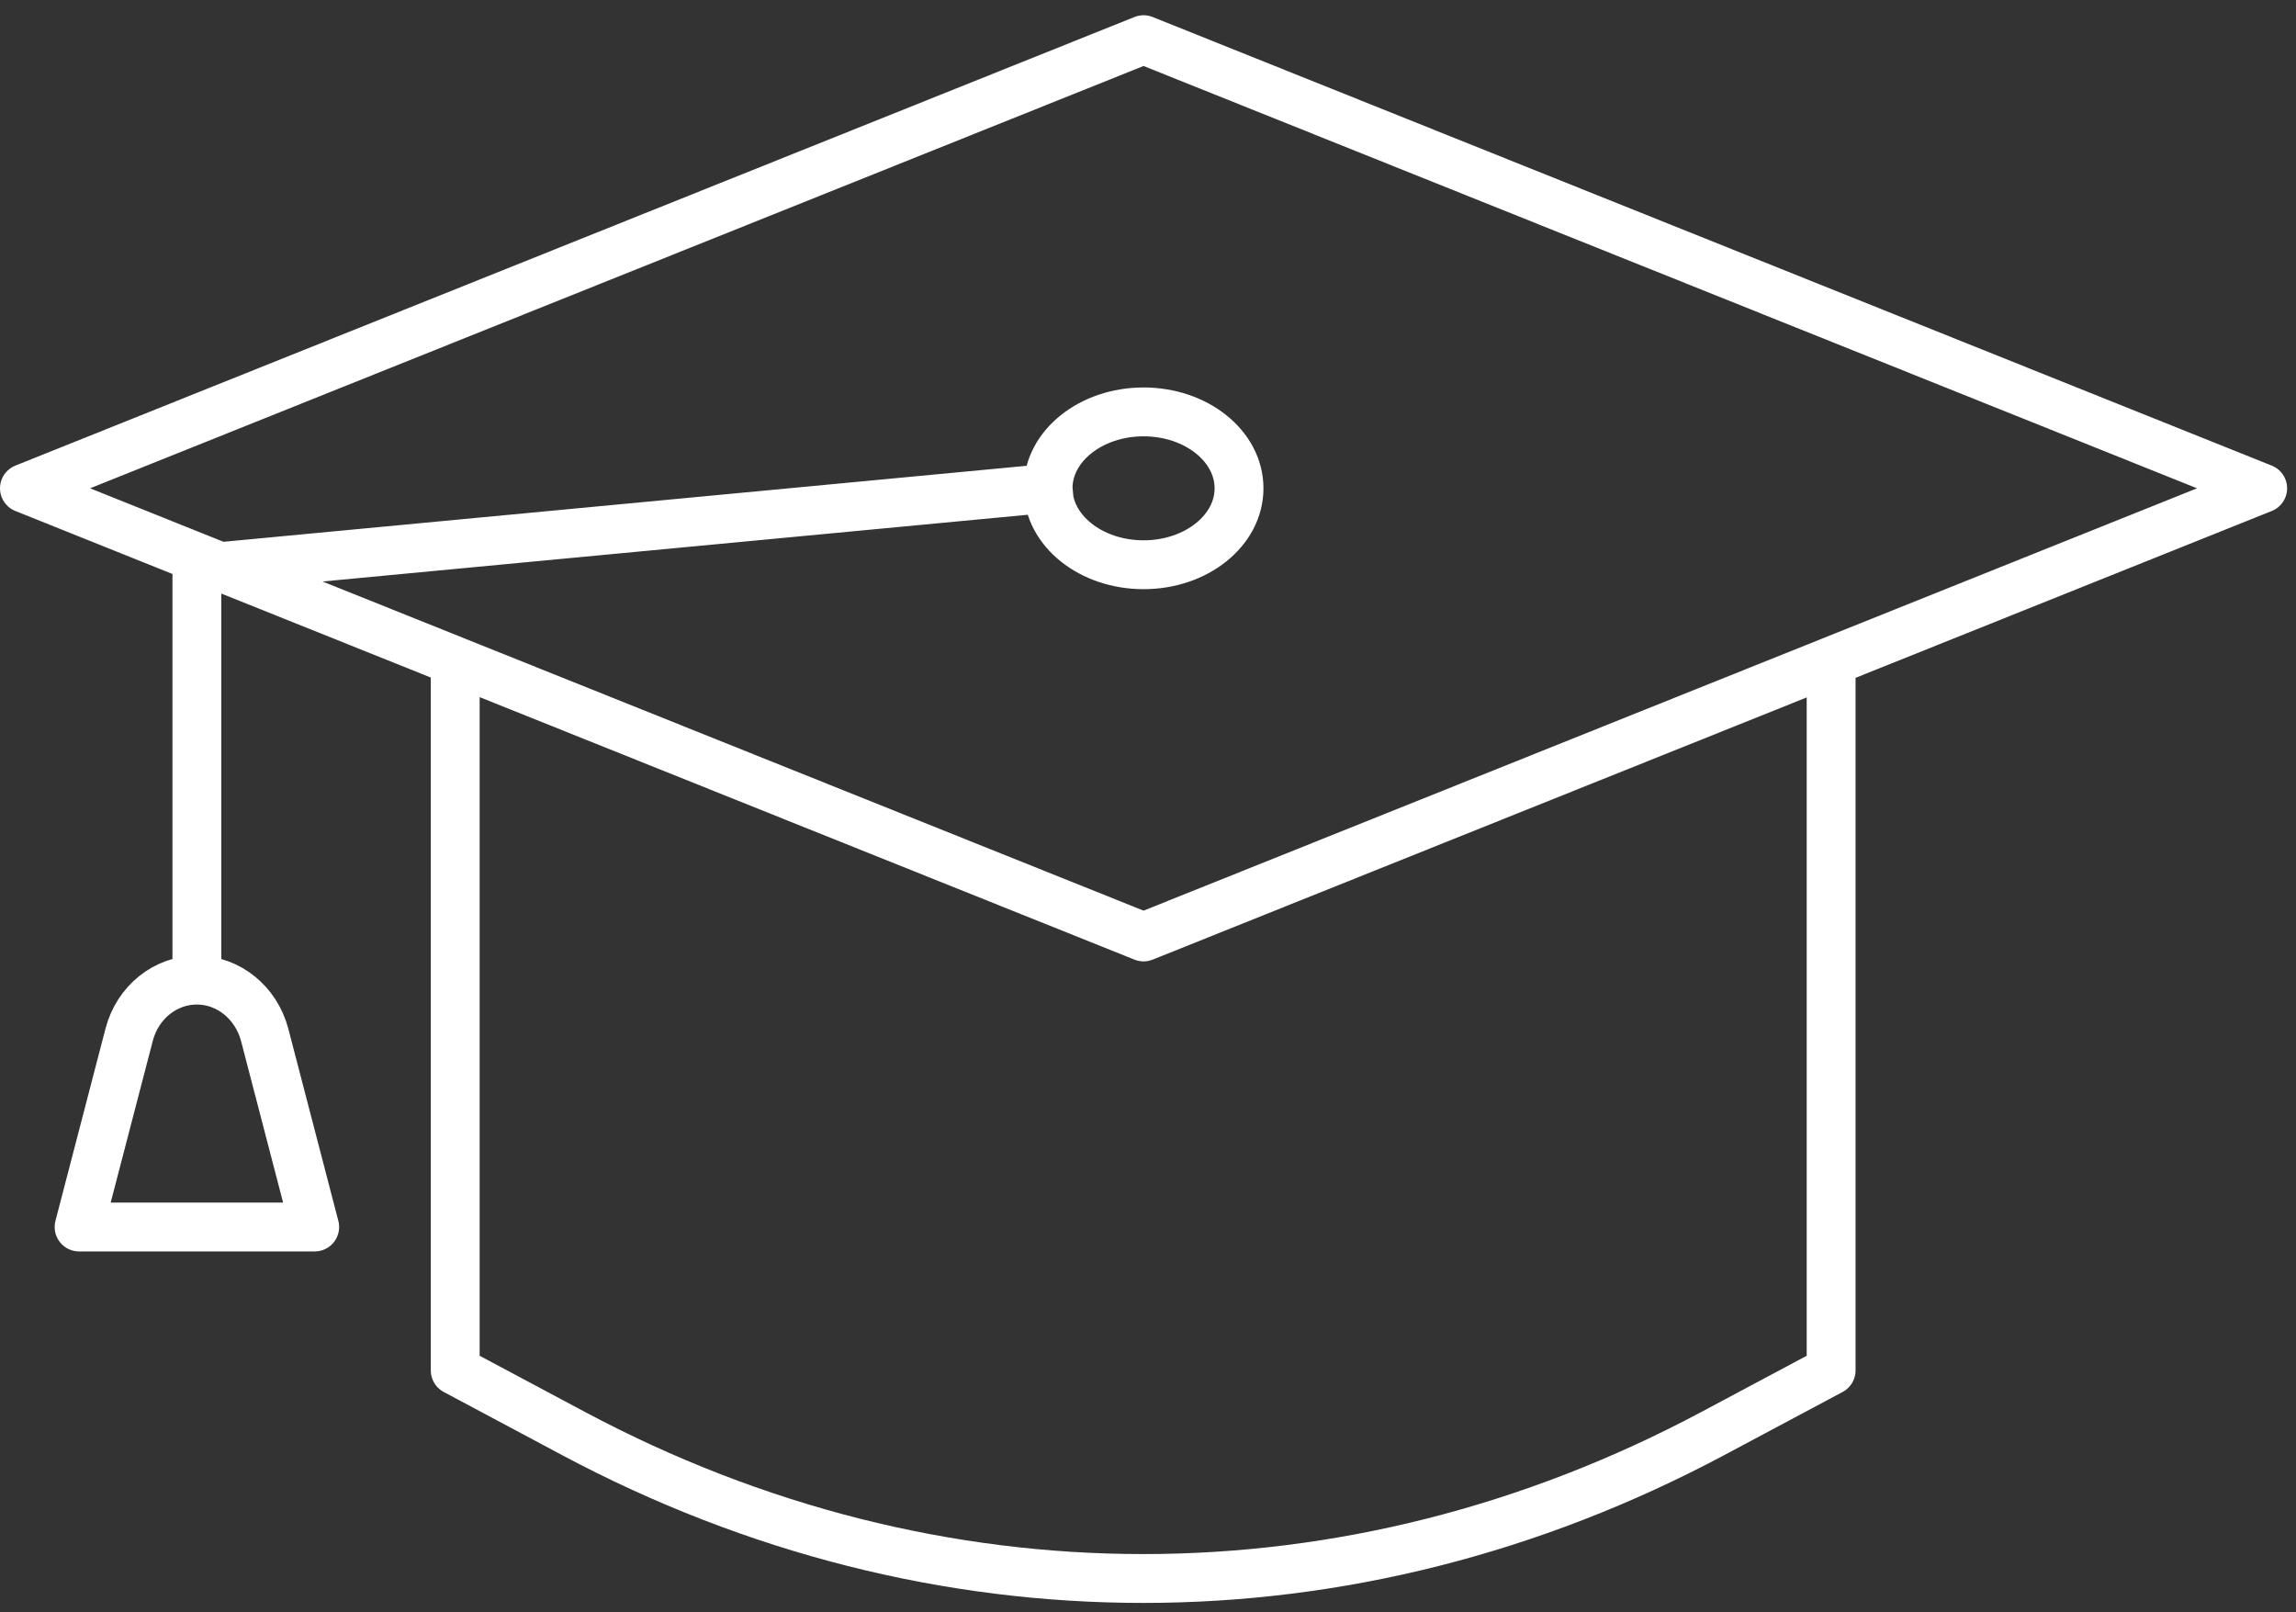
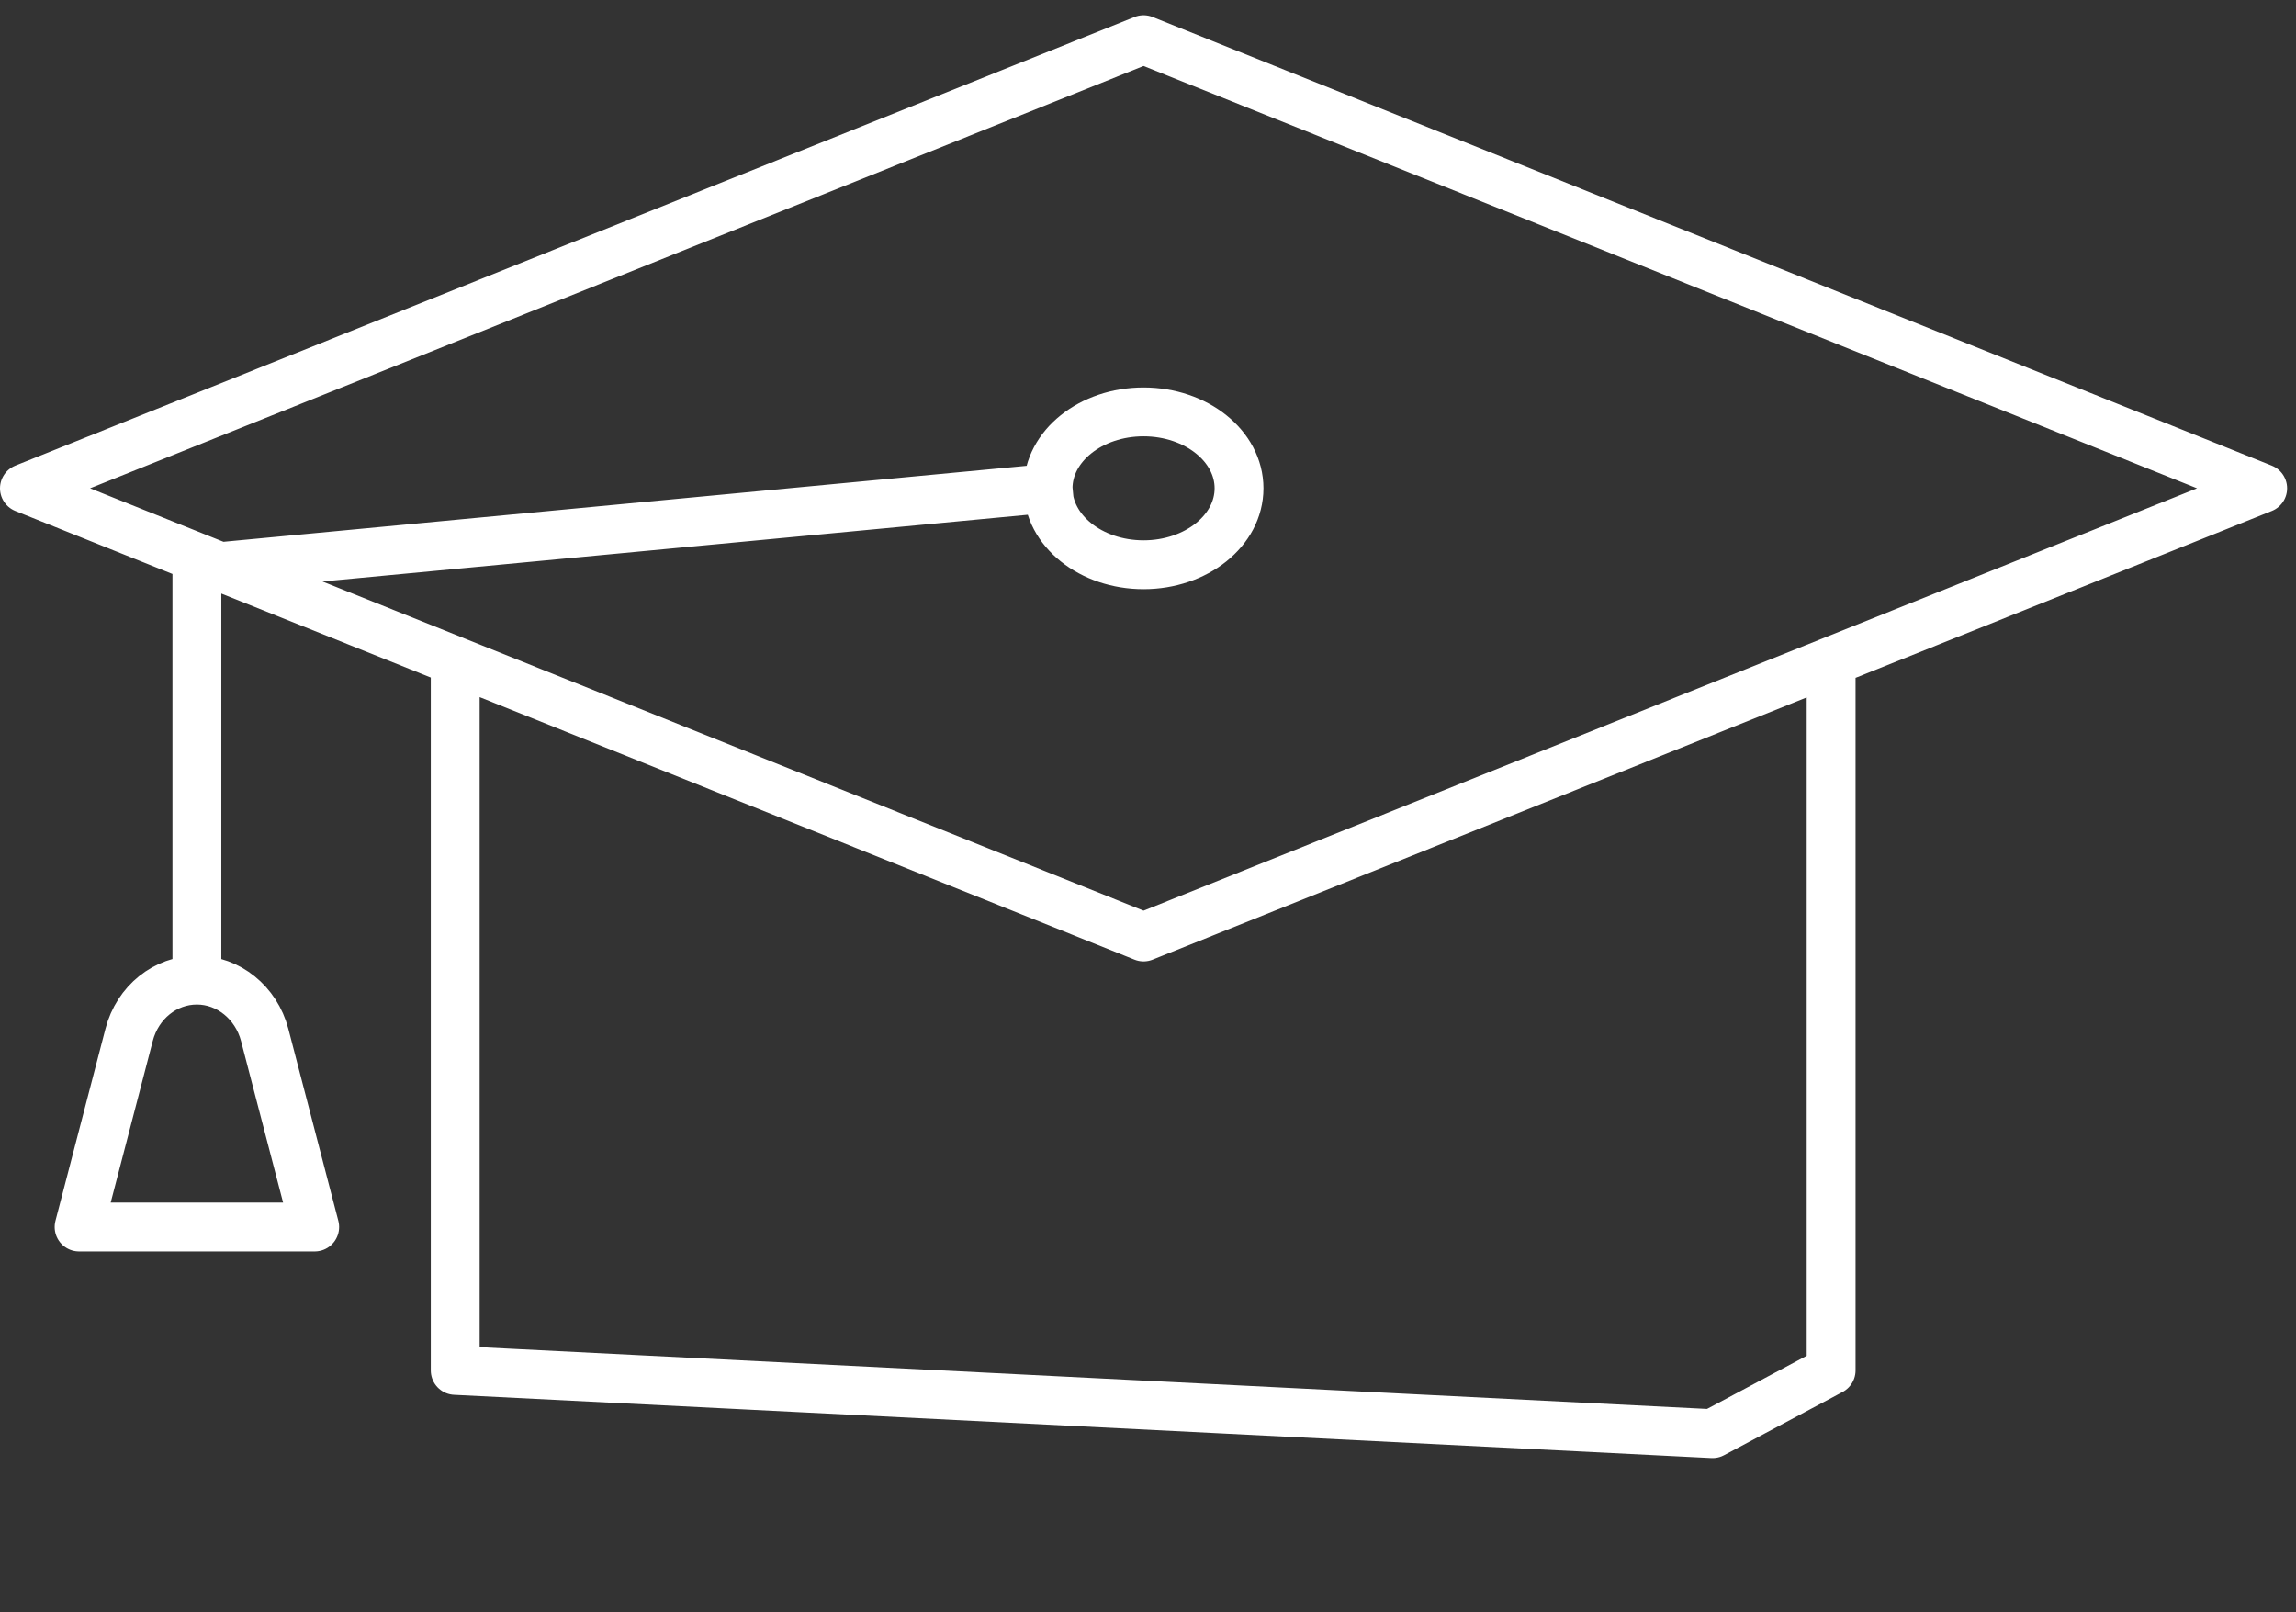
<svg xmlns="http://www.w3.org/2000/svg" width="94" height="66" viewBox="0 0 94 66" fill="none">
  <rect x="0" y="0" width="94" height="66" fill="#333333" stroke="none" />
-   <path d="M74.968 27.406V56.098L70.113 58.688C55.282 66.593 38.323 66.593 23.491 58.688L18.637 56.098V27.406M8.061 40.121V23.286L42.909 19.989M8.061 40.121C9.353 40.121 10.488 41.046 10.835 42.358L12.884 50.228H3.238L5.287 42.358C5.634 41.029 6.769 40.121 8.061 40.121ZM42.909 19.989C42.909 21.717 44.659 23.118 46.818 23.118C48.977 23.118 50.727 21.717 50.727 19.989C50.727 18.262 48.977 16.861 46.818 16.861C44.659 16.861 42.909 18.262 42.909 19.989ZM1 19.989L46.818 38.355L92.636 19.989L46.818 1.624L1 19.989Z" stroke="white" stroke-width="2" stroke-linecap="square" stroke-linejoin="round" />
+   <path d="M74.968 27.406V56.098L70.113 58.688L18.637 56.098V27.406M8.061 40.121V23.286L42.909 19.989M8.061 40.121C9.353 40.121 10.488 41.046 10.835 42.358L12.884 50.228H3.238L5.287 42.358C5.634 41.029 6.769 40.121 8.061 40.121ZM42.909 19.989C42.909 21.717 44.659 23.118 46.818 23.118C48.977 23.118 50.727 21.717 50.727 19.989C50.727 18.262 48.977 16.861 46.818 16.861C44.659 16.861 42.909 18.262 42.909 19.989ZM1 19.989L46.818 38.355L92.636 19.989L46.818 1.624L1 19.989Z" stroke="white" stroke-width="2" stroke-linecap="square" stroke-linejoin="round" />
</svg>